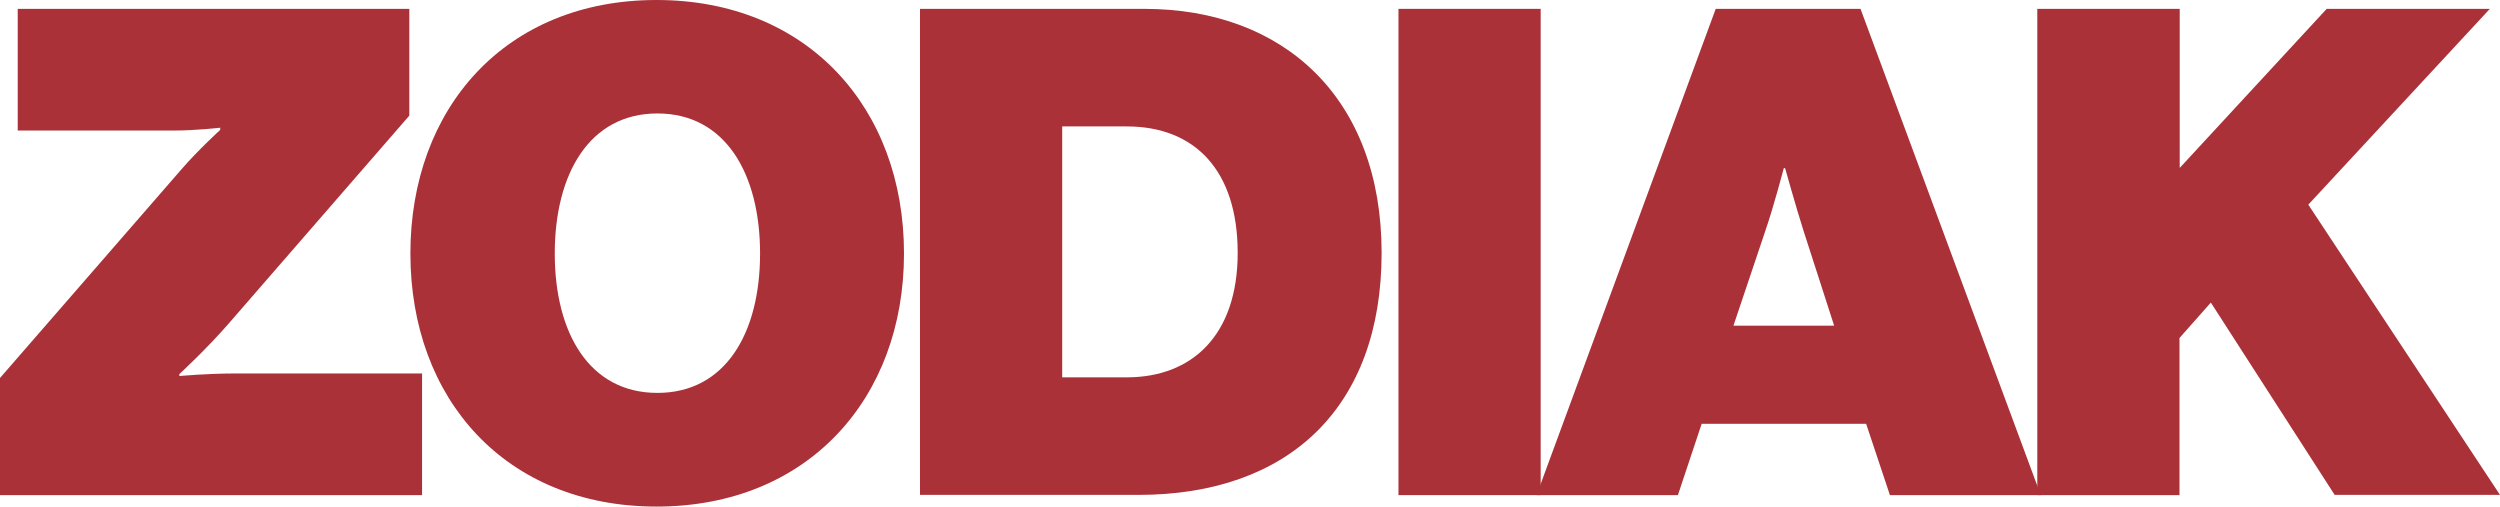
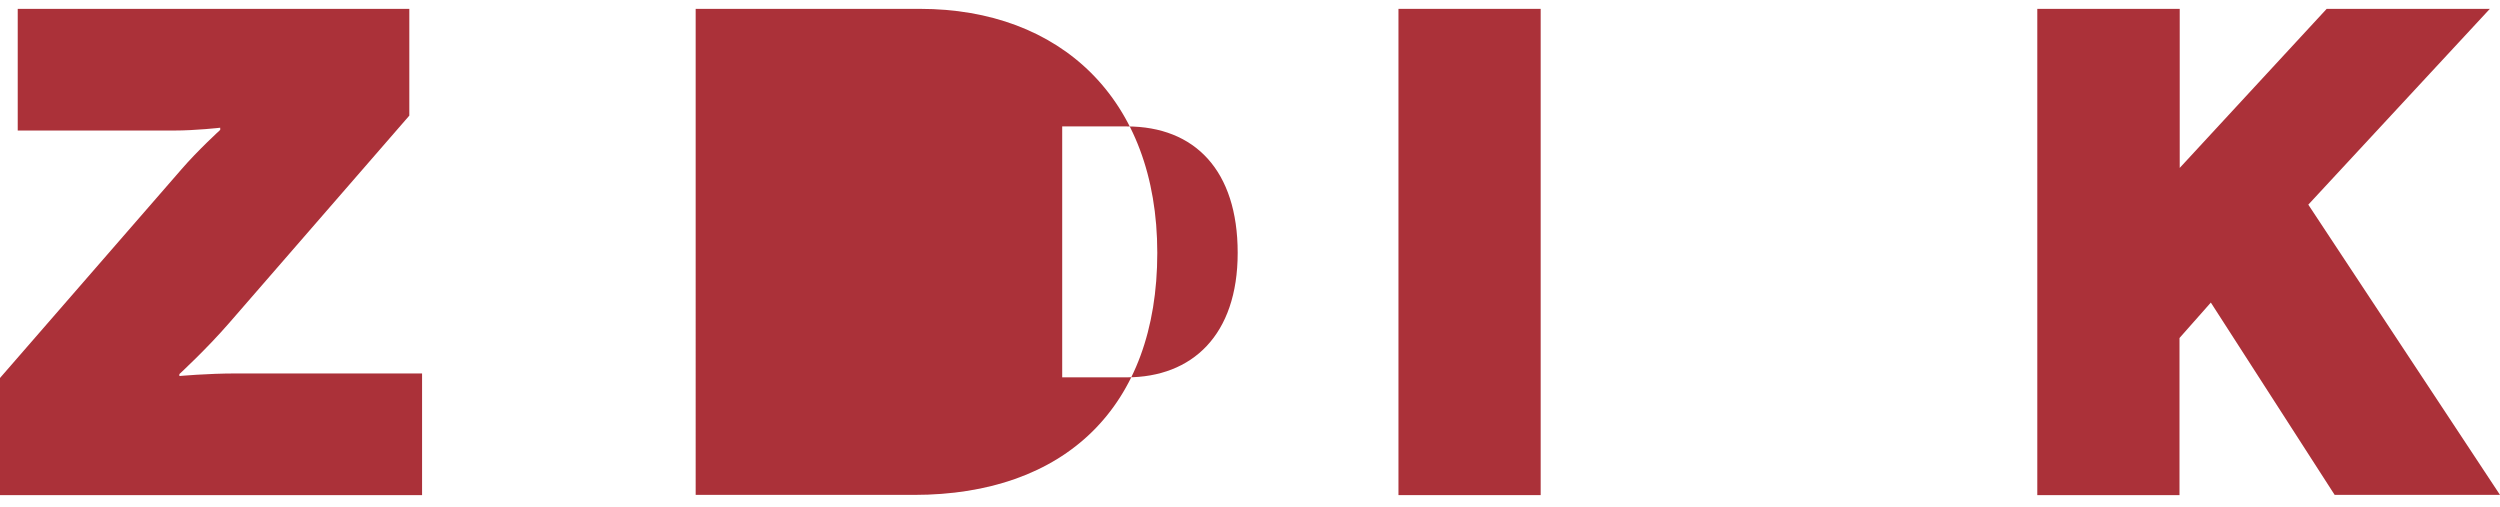
<svg xmlns="http://www.w3.org/2000/svg" id="Layer_2" data-name="Layer 2" viewBox="0 0 115.68 23.44">
  <defs>
    <style>
      .cls-1 {
        fill: #ab3139;
      }
    </style>
  </defs>
  <g id="final_lineuo" data-name="final lineuo">
    <g>
      <path class="cls-1" d="M0,17.49L8.4,7.83c.76-.88,1.79-1.82,1.79-1.82v-.1s-1.13.13-2.14.13H.82V.41h18.12v4.94l-8.34,9.6c-1.04,1.2-2.3,2.36-2.3,2.36v.09s1.26-.12,2.64-.12h8.59v5.63H0v-5.41Z" />
-       <path class="cls-1" d="M18.99,11.73c0-6.73,4.4-11.73,11.39-11.73s11.45,5,11.45,11.73-4.47,11.71-11.45,11.71-11.39-4.97-11.39-11.71ZM35.17,11.73c0-3.68-1.6-6.48-4.75-6.48s-4.75,2.8-4.75,6.48,1.6,6.45,4.75,6.45,4.75-2.77,4.75-6.45Z" />
-       <path class="cls-1" d="M42.57.41h10.38c6.48,0,10.98,4.15,10.98,11.29s-4.28,11.2-11.26,11.2h-10.1V.41ZM52.14,17.46c3.02,0,5.13-1.95,5.13-5.76s-1.98-5.85-5.13-5.85h-2.99v11.61h2.99Z" />
+       <path class="cls-1" d="M42.57.41c6.48,0,10.98,4.15,10.98,11.29s-4.28,11.2-11.26,11.2h-10.1V.41ZM52.14,17.46c3.02,0,5.13-1.95,5.13-5.76s-1.98-5.85-5.13-5.85h-2.99v11.61h2.99Z" />
      <path class="cls-1" d="M64.71.41h6.58v22.5h-6.58V.41Z" />
-       <path class="cls-1" d="M79.39.41h6.7l8.34,22.5h-6.98l-1.1-3.3h-7.61l-1.1,3.3h-6.54L79.39.41ZM80.21,15.07h4.66l-1.42-4.4c-.35-1.1-.85-2.89-.85-2.89h-.06s-.47,1.79-.85,2.89l-1.48,4.4Z" />
      <path class="cls-1" d="M94.28.41h6.58v7.36l6.8-7.36h7.55l-8.4,9.06,8.87,13.43h-7.65l-5.73-8.9-1.45,1.64v7.27h-6.58V.41Z" />
    </g>
  </g>
</svg>